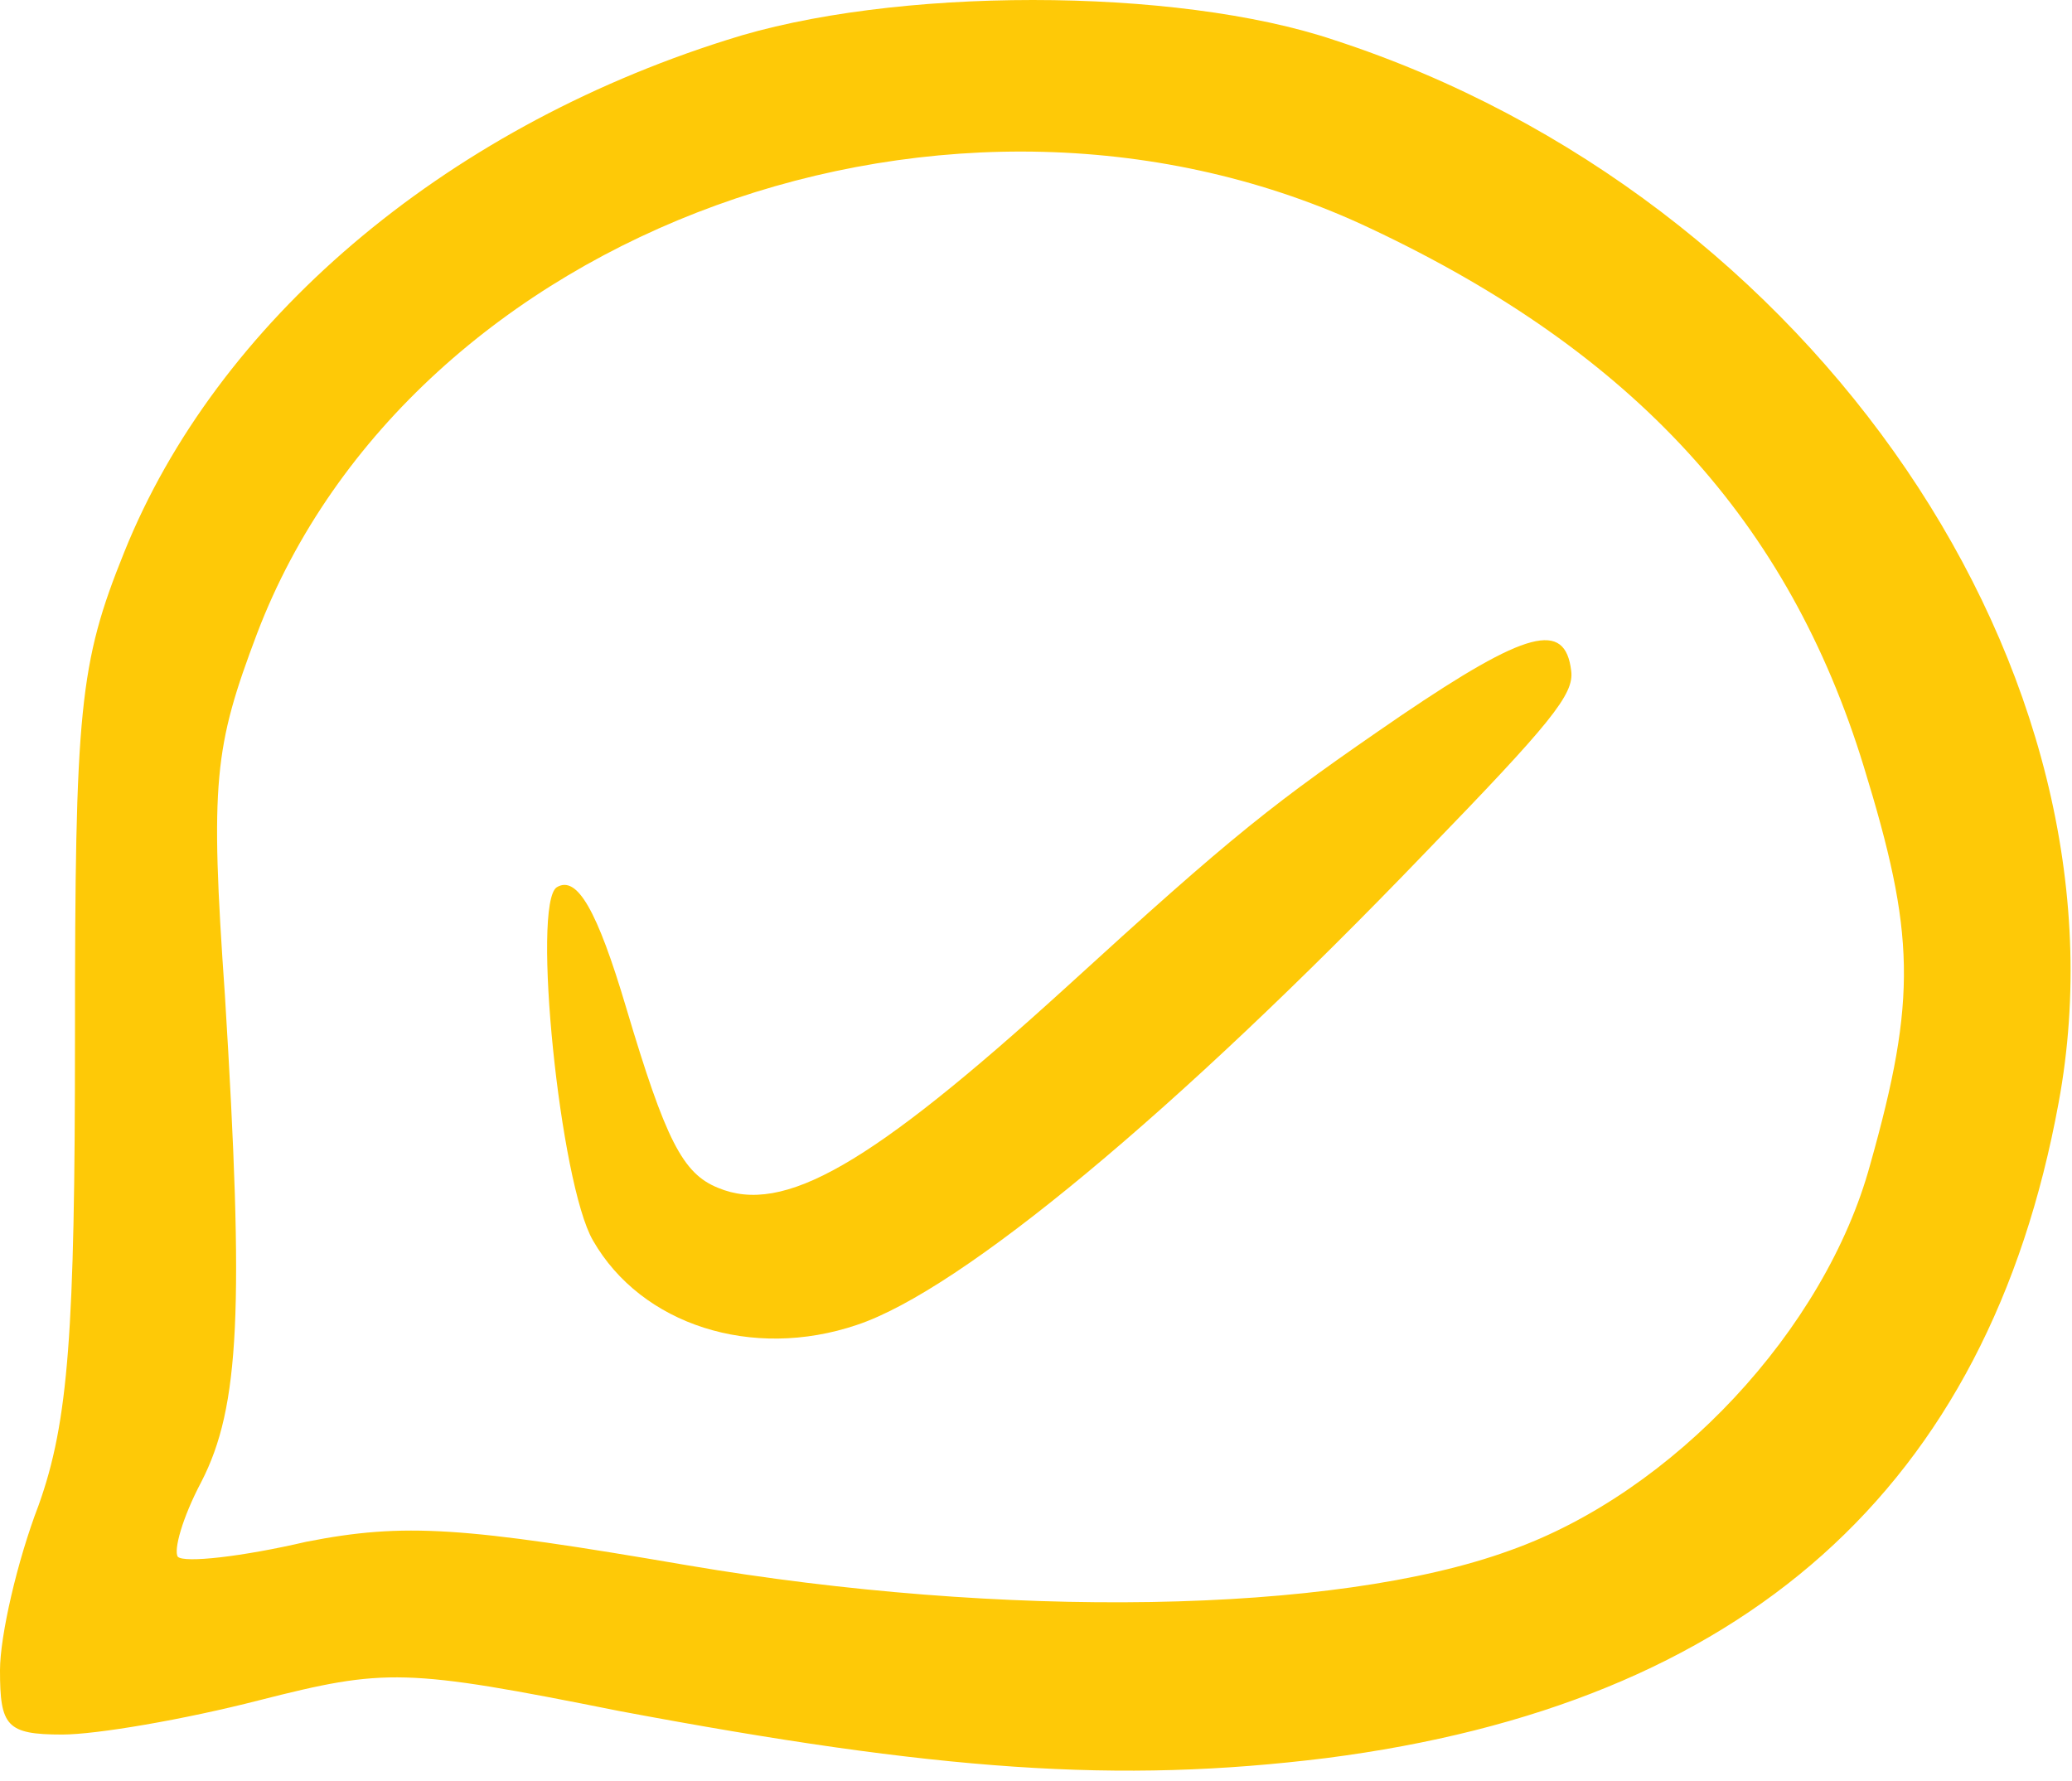
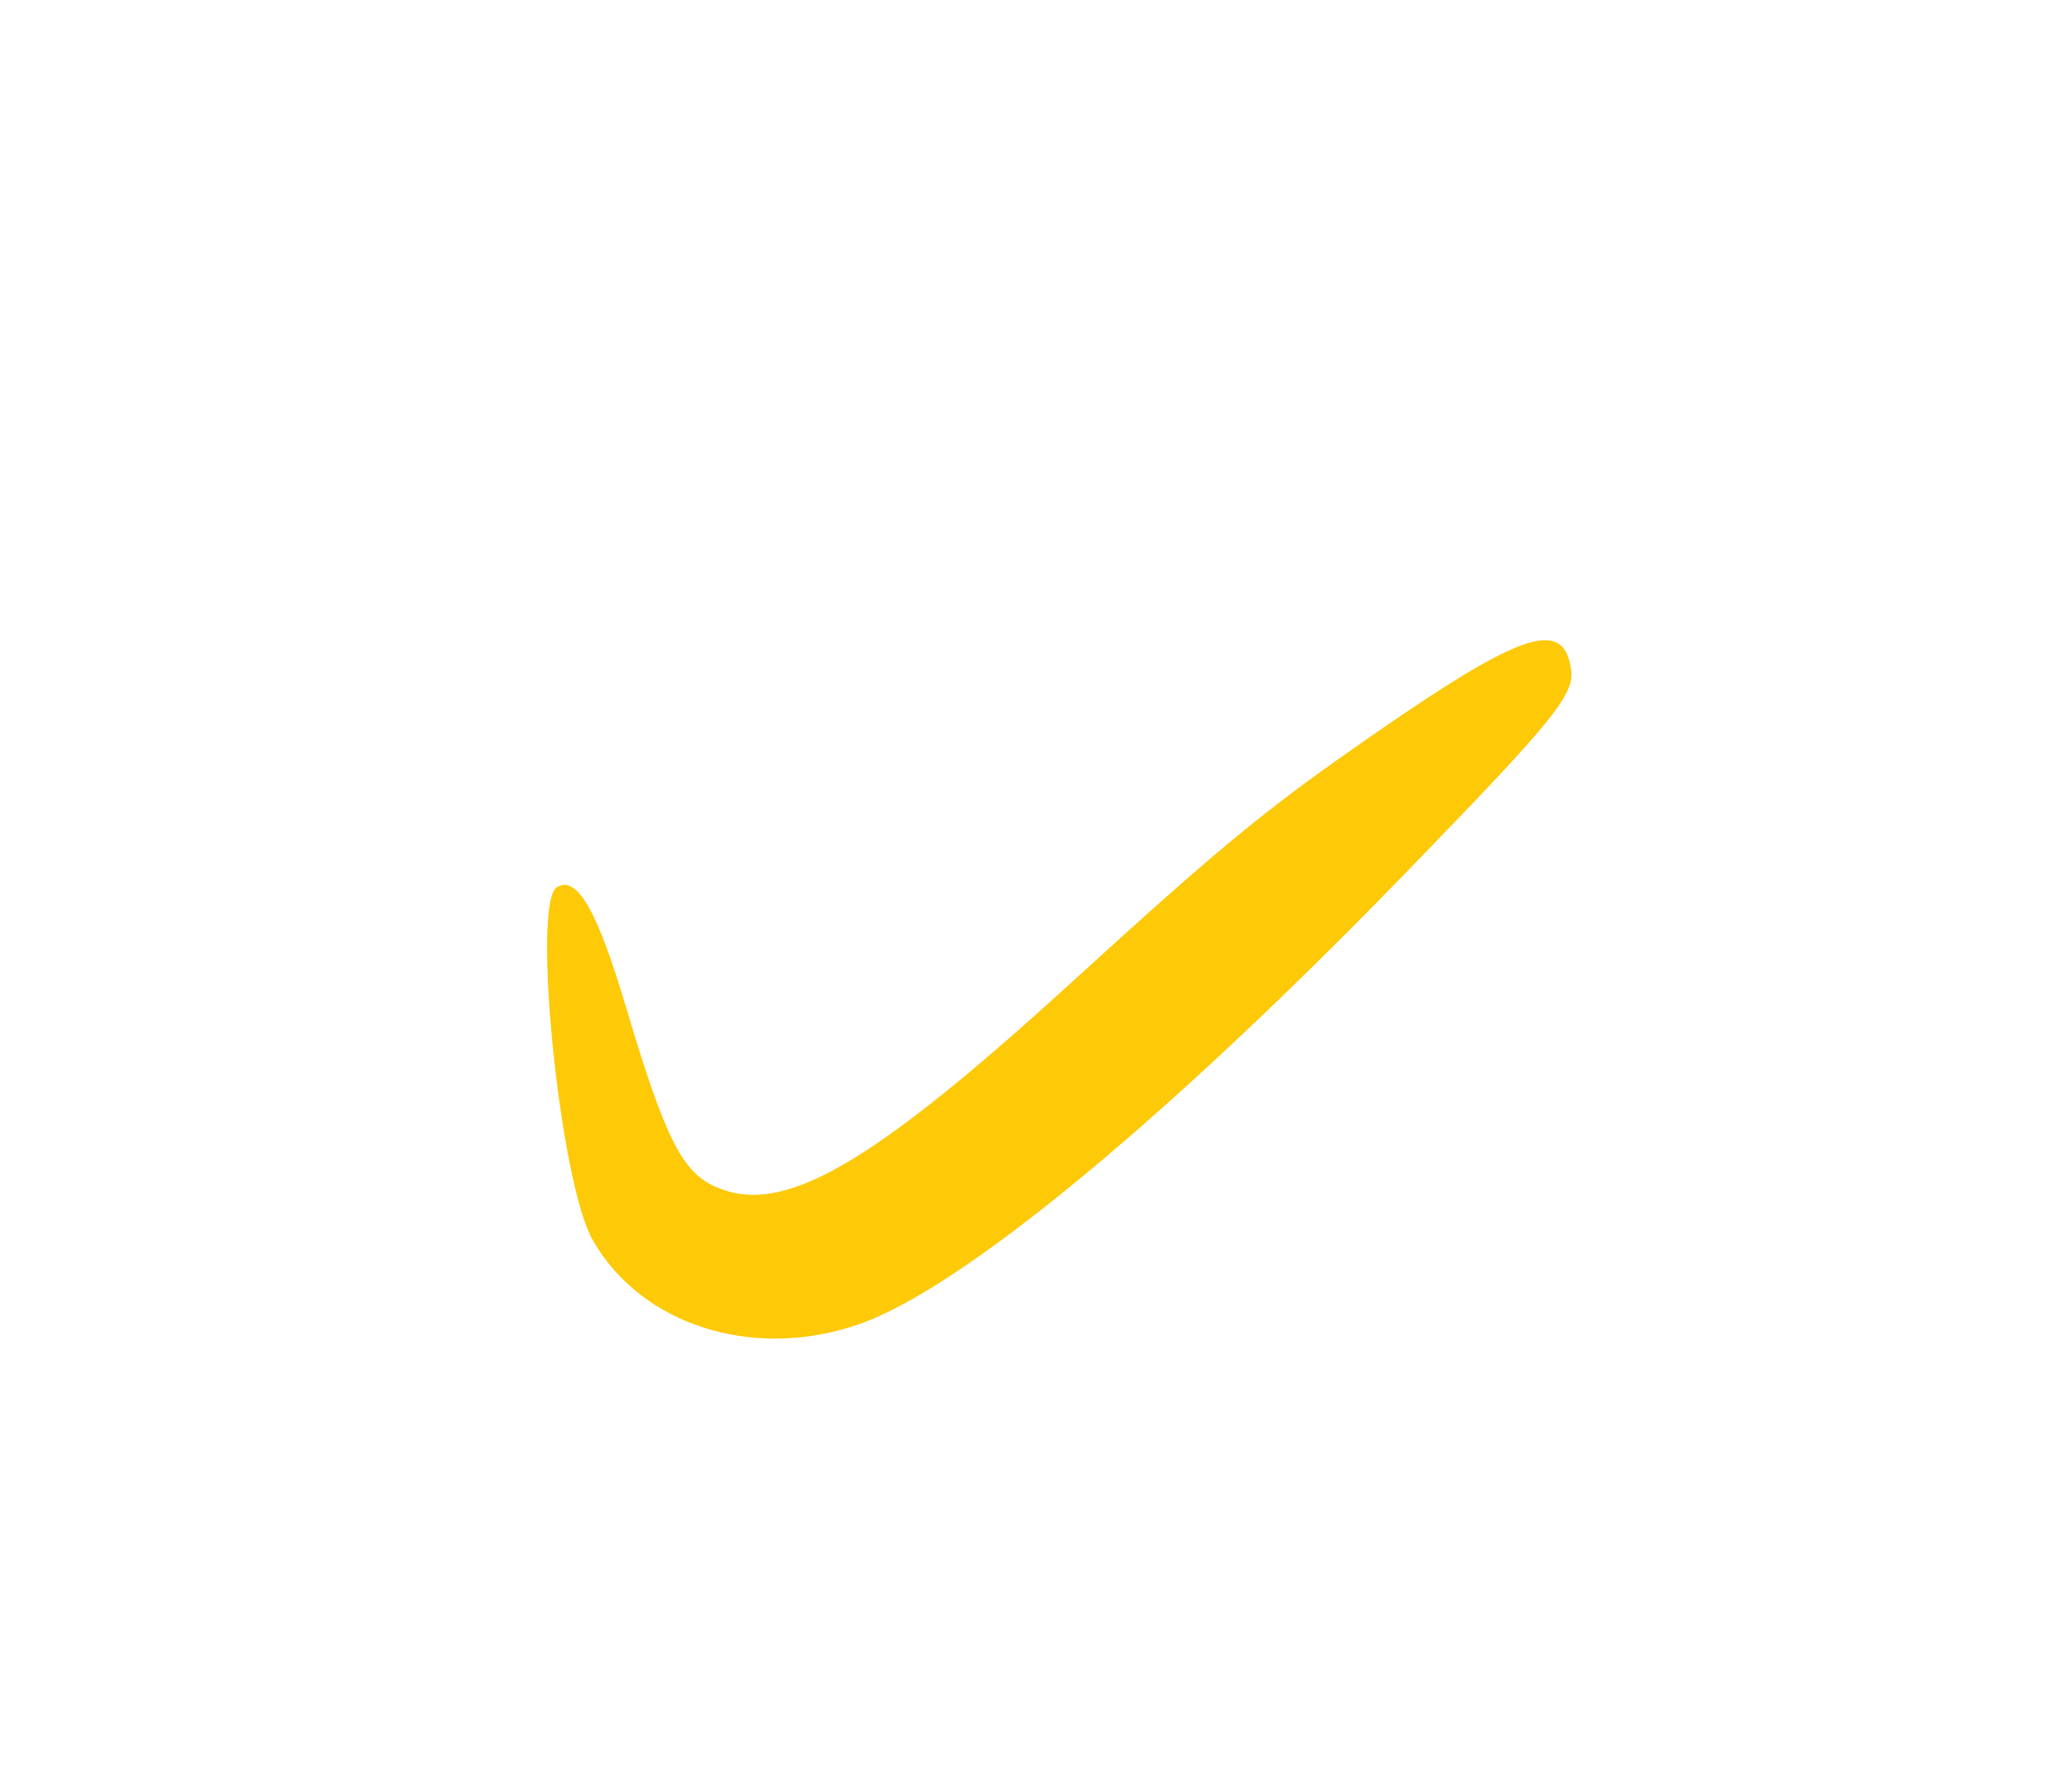
<svg xmlns="http://www.w3.org/2000/svg" width="178" height="153" viewBox="0 0 178 153" fill="none">
  <path d="M120.353 61.482C109.276 69.071 106.16 71.514 91.448 84.948C74.746 100.127 67.303 104.402 61.678 102.046C58.649 100.825 57.178 97.946 53.803 86.606C51.293 78.144 49.562 75.178 47.831 76.225C45.668 77.621 48.091 101.697 50.947 106.583C55.101 113.823 64.62 116.876 73.621 113.823C82.534 110.857 100.968 95.591 122.43 73.259C133.248 62.093 135.238 59.65 134.979 57.644C134.459 53.282 131.171 54.154 120.353 61.482Z" fill="#FEC907" />
-   <path d="M62.386 3.451C37.91 11.18 18.587 27.742 10.674 47.434C6.809 57.003 6.441 60.868 6.441 89.208C6.441 114.42 5.889 122.15 3.313 129.327C1.472 134.112 0 140.553 0 143.497C0 148.282 0.552 149.018 5.337 149.018C8.281 149.018 15.826 147.73 22.268 146.073C33.125 143.313 34.782 143.313 53.184 146.994C80.605 152.146 96.063 153.251 113.914 151.042C149.8 146.442 170.779 127.855 176.852 94.729C183.662 57.923 155.873 16.885 114.65 3.451C101.032 -1.15 76.556 -1.15 62.386 3.451ZM117.779 19.645C140.415 30.319 153.665 44.857 160.106 65.837C164.522 80.191 164.706 85.712 160.658 100.066C156.793 114.236 143.727 128.223 129.741 133.191C114.65 138.712 86.126 139.08 59.074 134.48C39.75 131.167 34.782 130.799 26.316 132.455C20.795 133.743 15.826 134.296 15.274 133.743C14.906 133.191 15.643 130.431 17.299 127.302C20.611 120.861 20.979 112.396 19.323 85.528C18.035 67.125 18.403 64.18 22.084 54.427C35.334 19.645 82.077 2.714 117.779 19.645Z" fill="#FEC907" />
</svg>